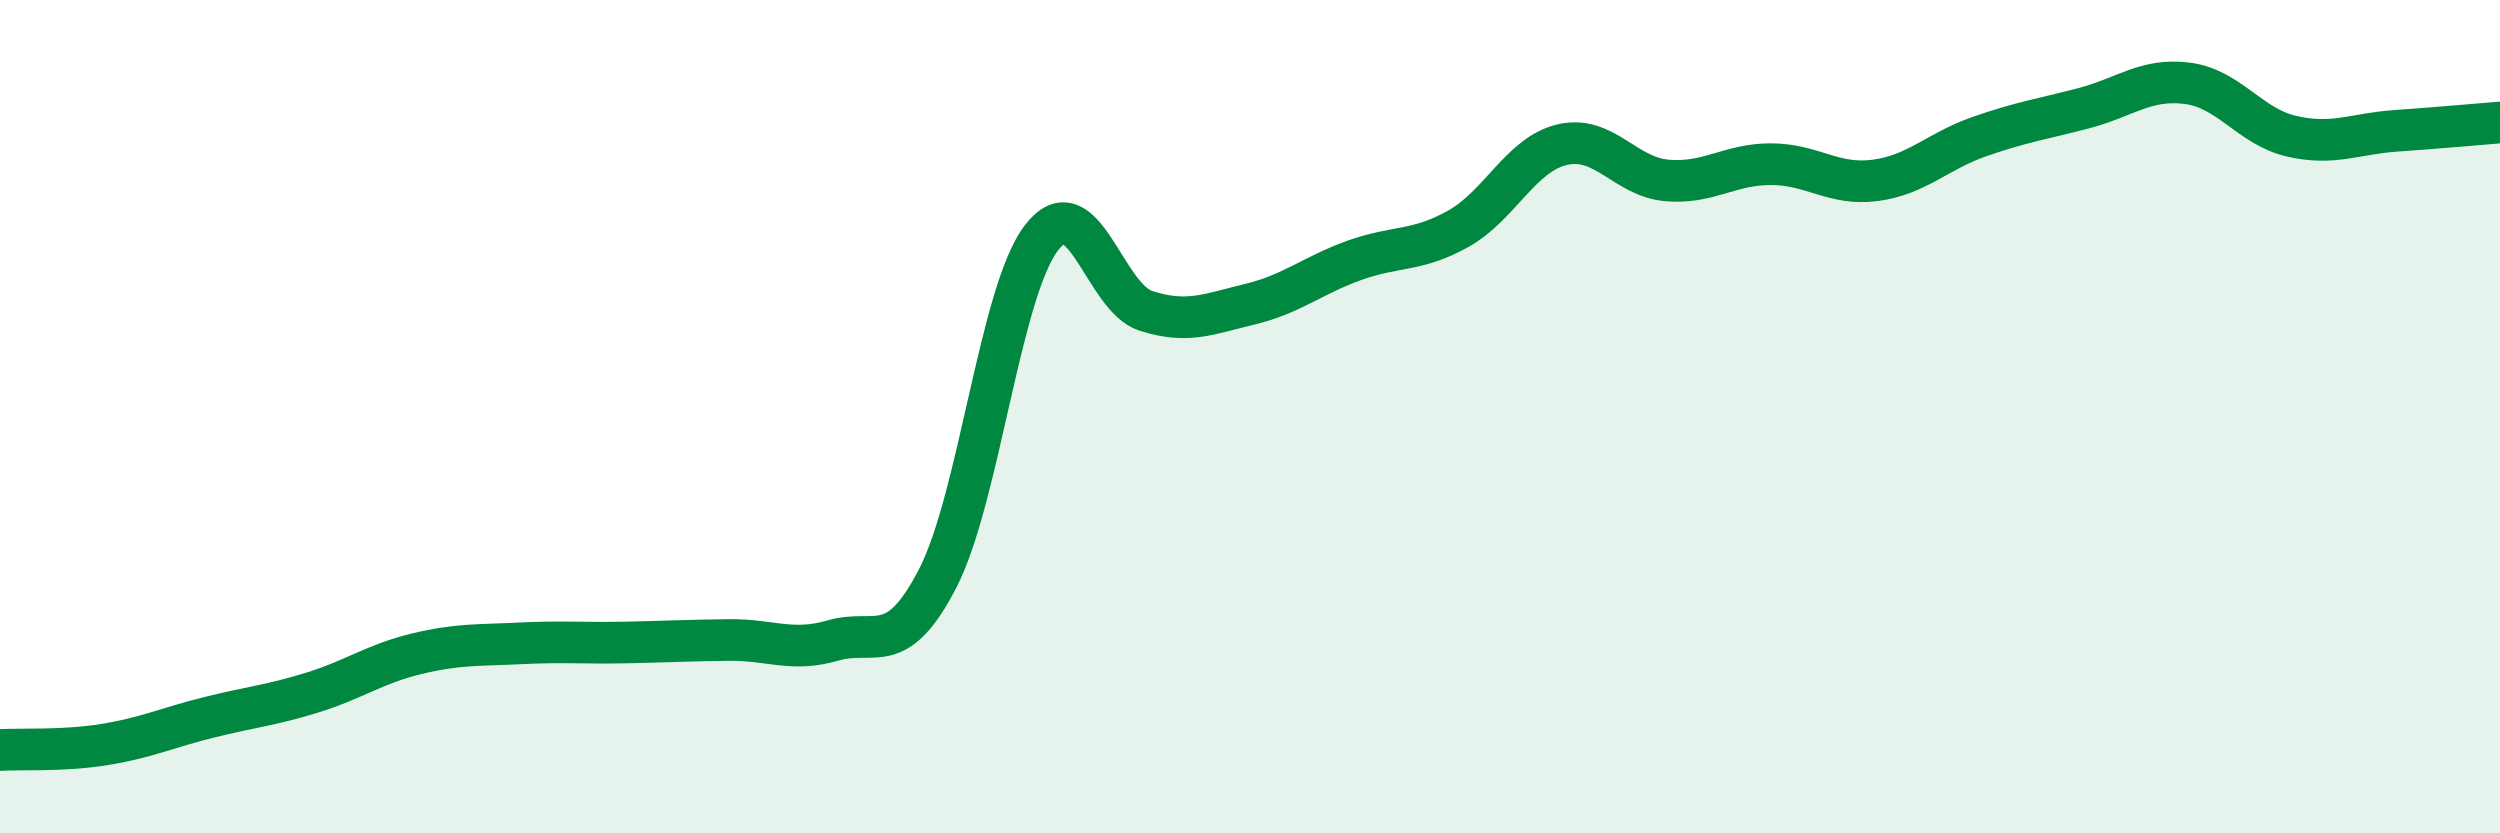
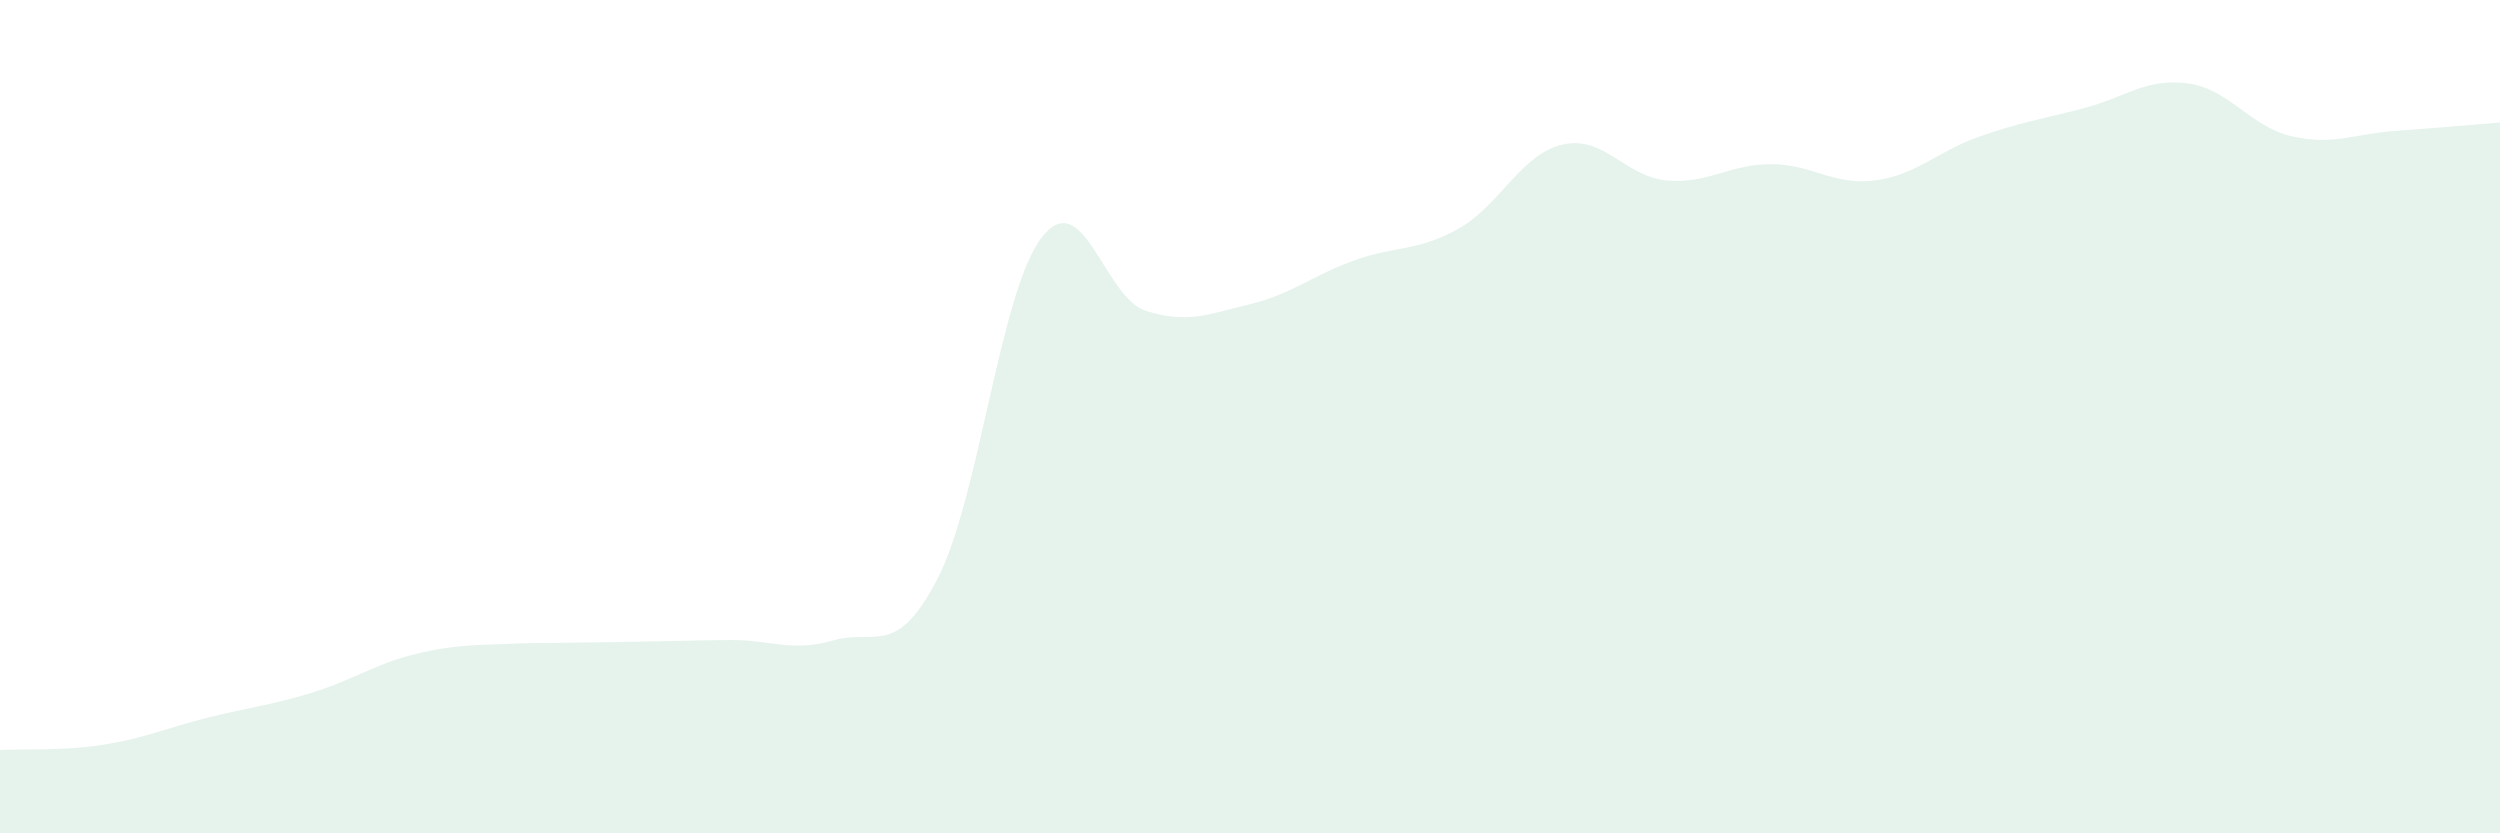
<svg xmlns="http://www.w3.org/2000/svg" width="60" height="20" viewBox="0 0 60 20">
-   <path d="M 0,18 C 0.5,17.97 1.5,18.03 2.5,17.87 C 3.5,17.71 4,17.47 5,17.22 C 6,16.97 6.5,16.93 7.5,16.62 C 8.5,16.31 9,15.93 10,15.69 C 11,15.45 11.5,15.49 12.5,15.44 C 13.5,15.39 14,15.44 15,15.42 C 16,15.4 16.5,15.37 17.5,15.36 C 18.5,15.35 19,15.66 20,15.37 C 21,15.08 21.5,15.82 22.5,13.89 C 23.5,11.96 24,6.99 25,5.7 C 26,4.41 26.5,7.14 27.5,7.46 C 28.5,7.78 29,7.54 30,7.3 C 31,7.06 31.5,6.61 32.5,6.25 C 33.5,5.89 34,6.05 35,5.49 C 36,4.93 36.5,3.7 37.5,3.47 C 38.5,3.24 39,4.24 40,4.33 C 41,4.42 41.5,3.94 42.5,3.94 C 43.5,3.94 44,4.46 45,4.33 C 46,4.2 46.5,3.63 47.5,3.28 C 48.5,2.93 49,2.86 50,2.6 C 51,2.34 51.5,1.87 52.5,2 C 53.5,2.13 54,3.04 55,3.27 C 56,3.5 56.5,3.21 57.5,3.14 C 58.5,3.07 59.5,2.98 60,2.94L60 20L0 20Z" fill="#008740" opacity="0.1" stroke-linecap="round" stroke-linejoin="round" />
-   <path d="M 0,18 C 0.5,17.97 1.5,18.03 2.5,17.87 C 3.5,17.71 4,17.47 5,17.22 C 6,16.97 6.5,16.93 7.5,16.62 C 8.5,16.31 9,15.93 10,15.69 C 11,15.45 11.5,15.49 12.5,15.44 C 13.5,15.39 14,15.44 15,15.42 C 16,15.4 16.5,15.37 17.5,15.36 C 18.5,15.35 19,15.66 20,15.37 C 21,15.08 21.5,15.82 22.5,13.89 C 23.5,11.96 24,6.99 25,5.7 C 26,4.41 26.5,7.14 27.5,7.46 C 28.5,7.78 29,7.54 30,7.3 C 31,7.06 31.5,6.61 32.5,6.25 C 33.5,5.89 34,6.05 35,5.49 C 36,4.93 36.5,3.7 37.5,3.47 C 38.5,3.24 39,4.24 40,4.33 C 41,4.42 41.5,3.94 42.5,3.94 C 43.5,3.94 44,4.46 45,4.33 C 46,4.2 46.5,3.63 47.5,3.28 C 48.5,2.93 49,2.86 50,2.6 C 51,2.34 51.5,1.87 52.5,2 C 53.5,2.13 54,3.04 55,3.27 C 56,3.5 56.5,3.21 57.5,3.14 C 58.5,3.07 59.5,2.98 60,2.94" stroke="#008740" stroke-width="1" fill="none" stroke-linecap="round" stroke-linejoin="round" />
+   <path d="M 0,18 C 0.5,17.97 1.5,18.03 2.5,17.87 C 3.5,17.71 4,17.47 5,17.22 C 6,16.97 6.5,16.93 7.5,16.62 C 8.5,16.31 9,15.93 10,15.69 C 11,15.45 11.5,15.49 12.5,15.44 C 16,15.4 16.5,15.37 17.5,15.36 C 18.5,15.35 19,15.66 20,15.37 C 21,15.08 21.5,15.82 22.5,13.89 C 23.5,11.96 24,6.99 25,5.7 C 26,4.41 26.5,7.14 27.5,7.46 C 28.5,7.78 29,7.54 30,7.3 C 31,7.06 31.5,6.61 32.5,6.25 C 33.5,5.89 34,6.05 35,5.49 C 36,4.93 36.5,3.7 37.5,3.47 C 38.5,3.24 39,4.24 40,4.33 C 41,4.42 41.5,3.94 42.5,3.94 C 43.5,3.94 44,4.46 45,4.33 C 46,4.2 46.5,3.63 47.5,3.28 C 48.5,2.93 49,2.86 50,2.6 C 51,2.34 51.5,1.87 52.5,2 C 53.5,2.13 54,3.04 55,3.27 C 56,3.5 56.5,3.21 57.5,3.14 C 58.5,3.07 59.5,2.98 60,2.94L60 20L0 20Z" fill="#008740" opacity="0.1" stroke-linecap="round" stroke-linejoin="round" />
</svg>